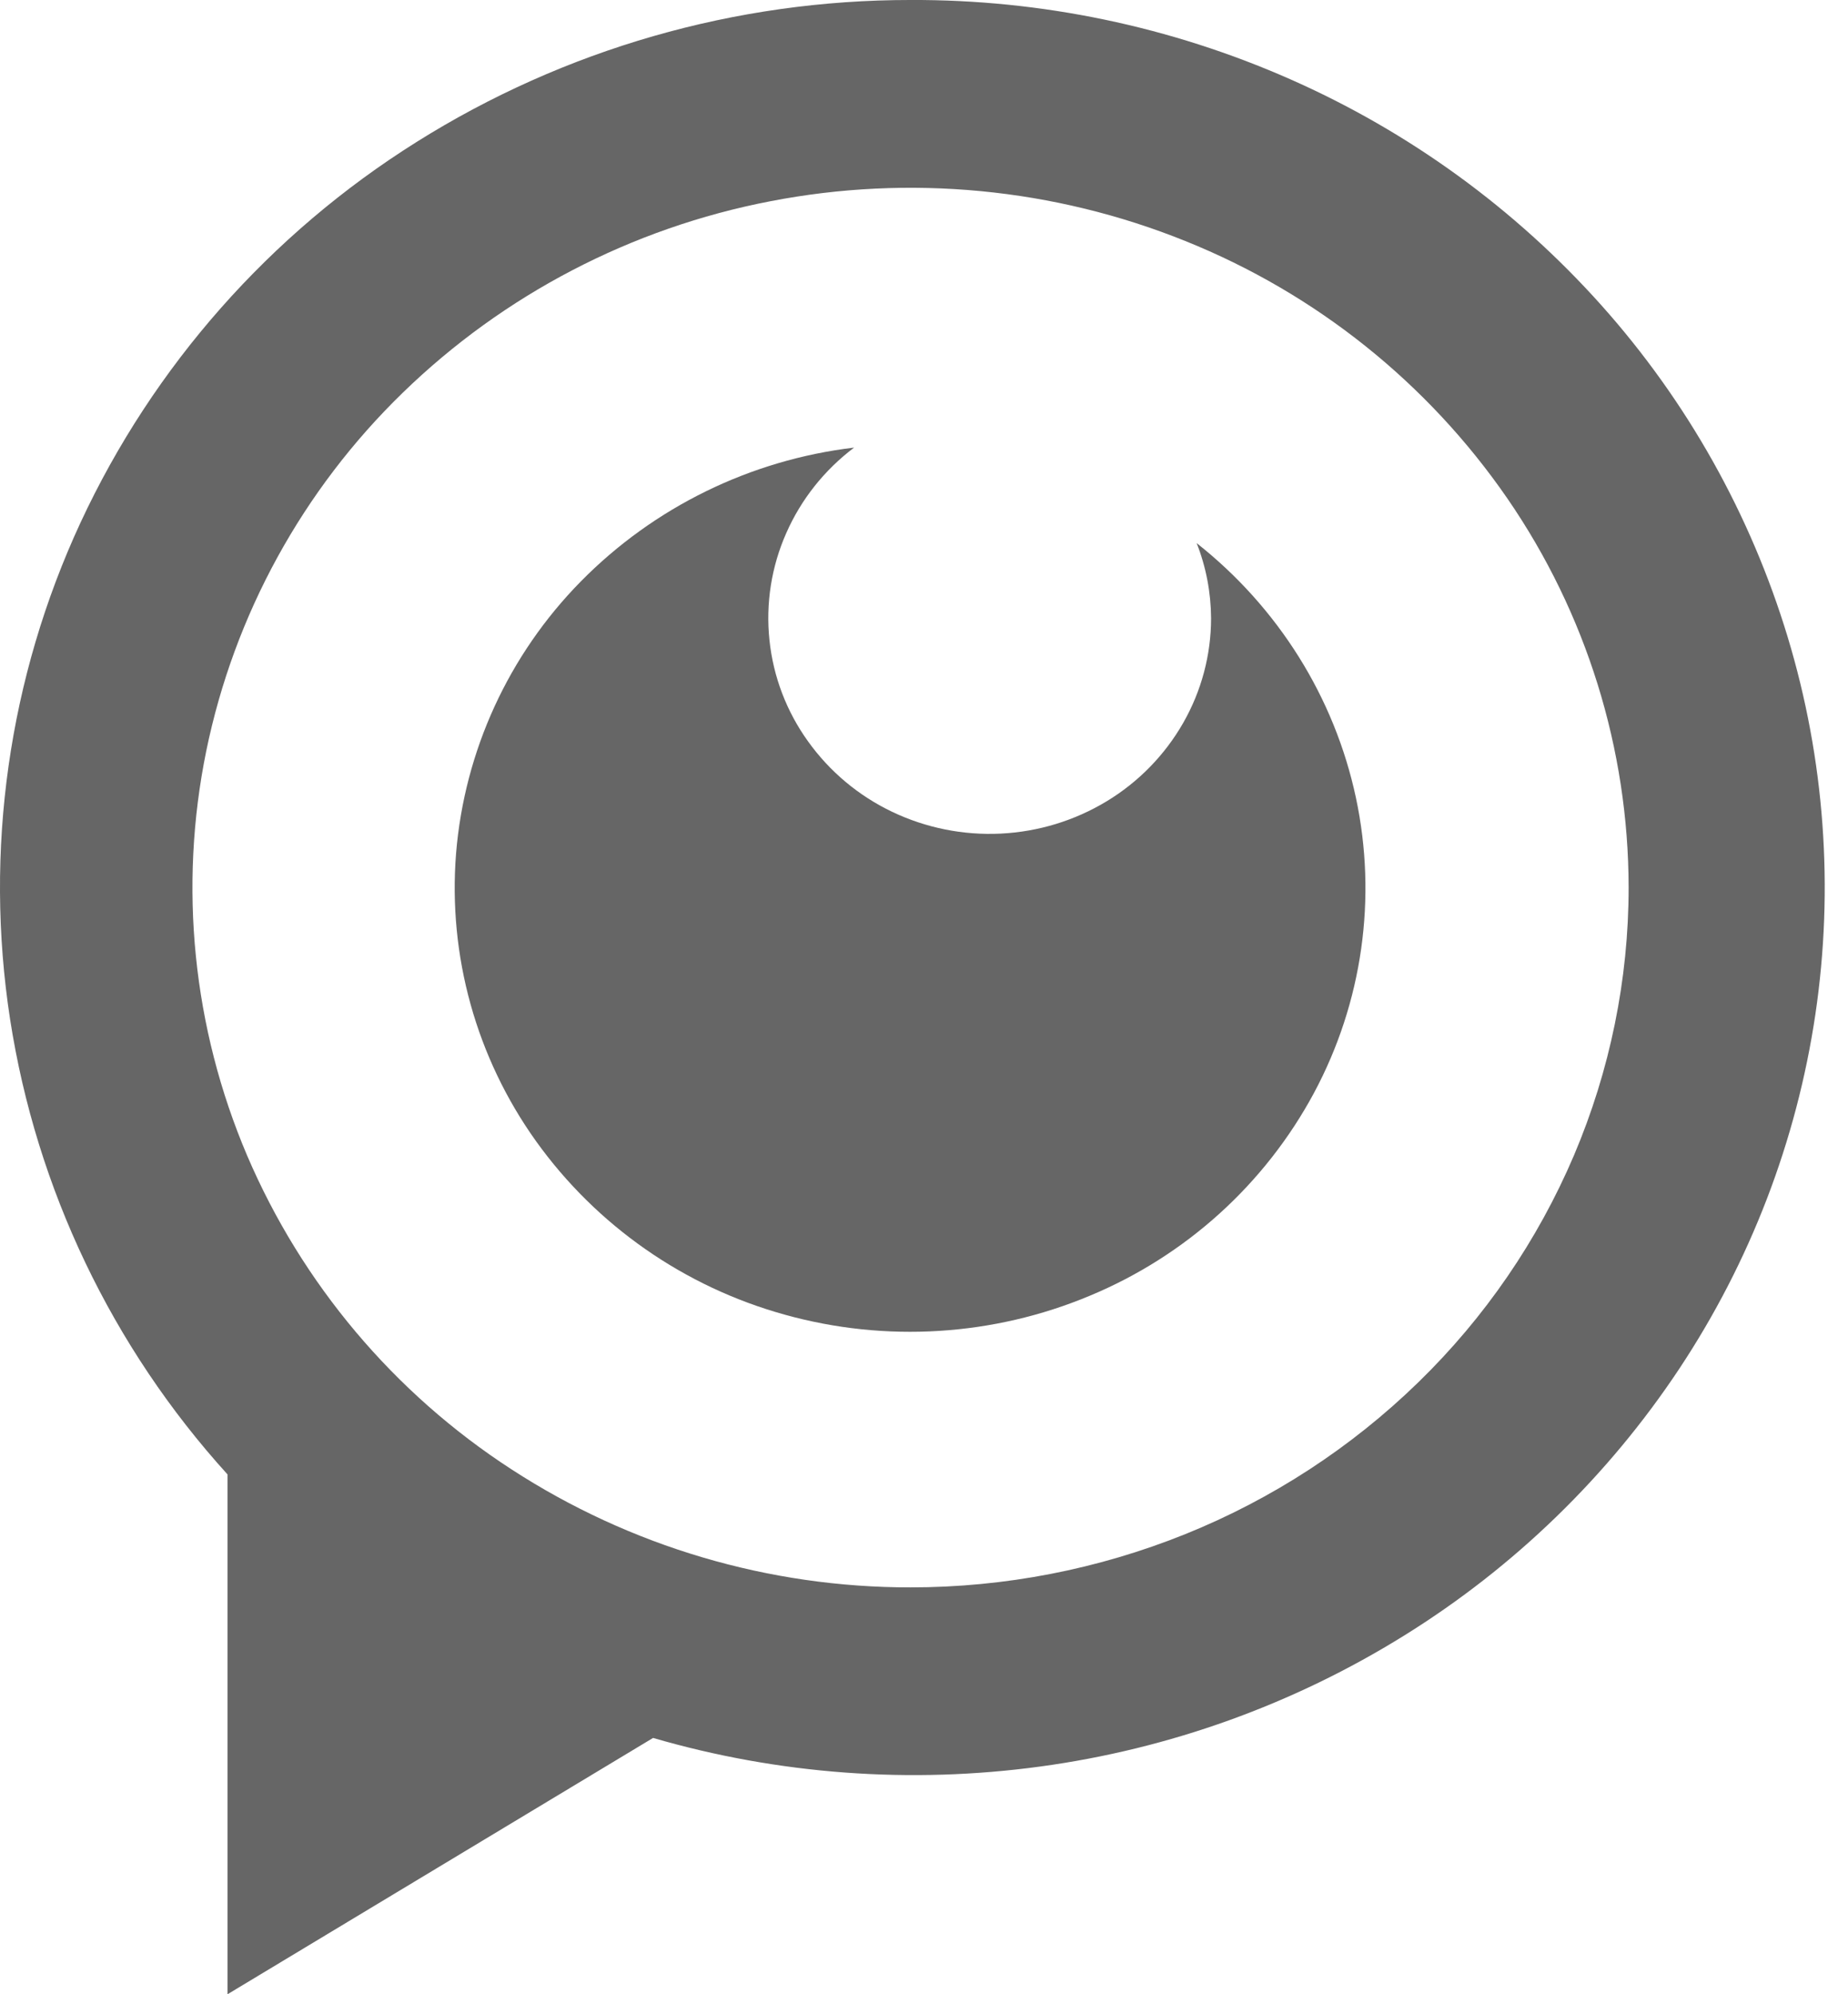
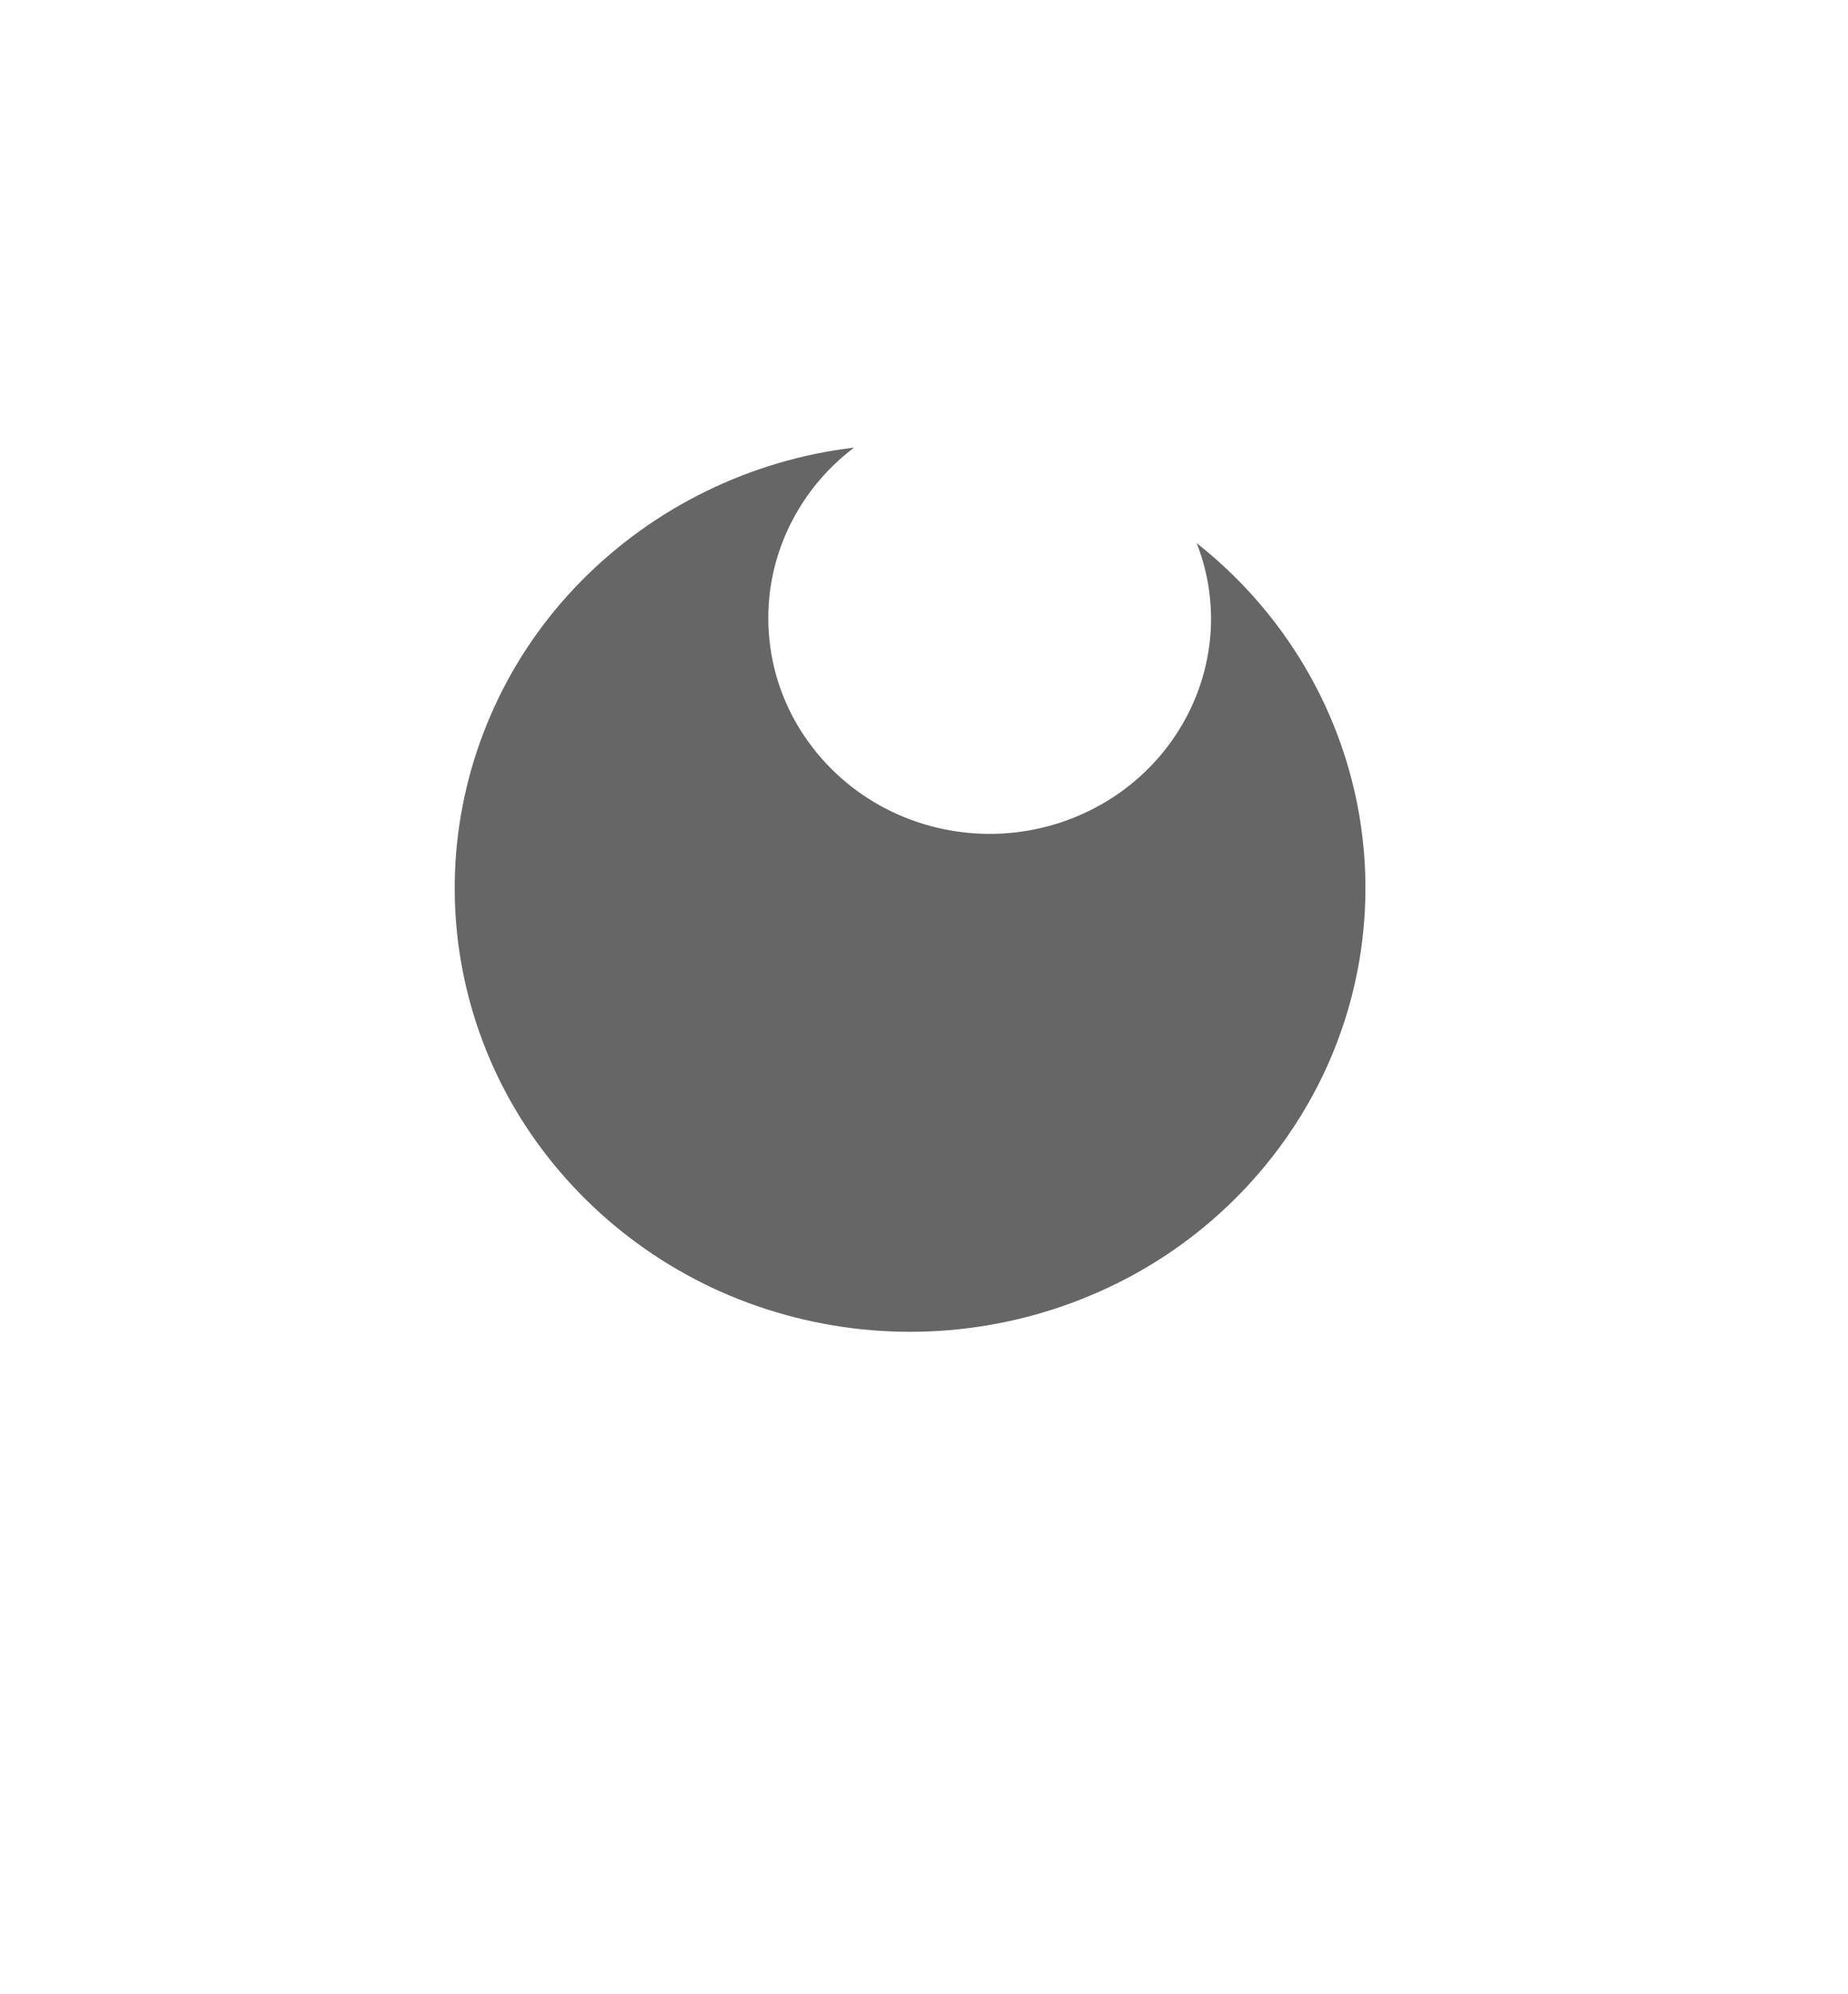
<svg xmlns="http://www.w3.org/2000/svg" width="38" height="41" viewBox="0 0 38 41" fill="none">
-   <path d="M18.723 -9.245e-05C15.128 -0.002 11.606 1.01 8.566 2.919C5.553 4.808 3.154 7.524 1.658 10.739C0.177 13.93 -0.328 17.484 0.208 20.959C0.749 24.443 2.303 27.694 4.678 30.312V41L13.429 35.73C16.008 36.481 18.722 36.681 21.389 36.318C24.048 35.957 26.599 35.039 28.875 33.624C31.135 32.221 33.065 30.349 34.532 28.138C35.988 25.942 36.943 23.456 37.329 20.855C37.714 18.259 37.52 15.61 36.76 13.098C35.996 10.574 34.689 8.246 32.928 6.275C31.153 4.29 28.971 2.705 26.528 1.628C24.071 0.544 21.411 -0.011 18.723 -9.245e-05V-9.245e-05ZM18.723 32.635C15.809 32.637 12.959 31.794 10.519 30.209C8.102 28.642 6.209 26.394 5.08 23.753C3.964 21.13 3.671 18.232 4.241 15.44C4.816 12.638 6.224 10.072 8.282 8.074C10.36 6.055 12.989 4.686 15.842 4.137C18.706 3.582 21.675 3.867 24.373 4.955C27.059 6.034 29.364 7.877 31 10.254C32.619 12.609 33.486 15.395 33.489 18.247C33.489 20.136 33.106 22.008 32.365 23.753C31.619 25.504 30.531 27.09 29.163 28.42C27.786 29.76 26.159 30.82 24.373 31.54C22.579 32.263 20.66 32.635 18.723 32.635V32.635Z" fill="#666666" />
  <path d="M24.607 11.167C24.801 11.659 24.9 12.183 24.903 12.71C24.903 13.463 24.706 14.204 24.33 14.862C23.952 15.523 23.41 16.078 22.757 16.473C22.098 16.872 21.349 17.1 20.579 17.138C19.808 17.176 19.041 17.022 18.345 16.69C17.654 16.36 17.059 15.862 16.615 15.241C16.173 14.627 15.9 13.91 15.822 13.159C15.743 12.408 15.862 11.65 16.168 10.959C16.474 10.264 16.955 9.66 17.563 9.202C15.429 9.456 13.447 10.427 11.944 11.953C10.457 13.463 9.55 15.442 9.378 17.547C9.211 19.649 9.793 21.742 11.022 23.461C12.266 25.197 14.071 26.456 16.136 27.028C18.212 27.607 20.429 27.469 22.412 26.638C24.385 25.817 26.012 24.344 27.02 22.468C28.016 20.609 28.321 18.459 27.881 16.398C27.441 14.339 26.285 12.491 24.608 11.167H24.607Z" fill="#666666" />
</svg>